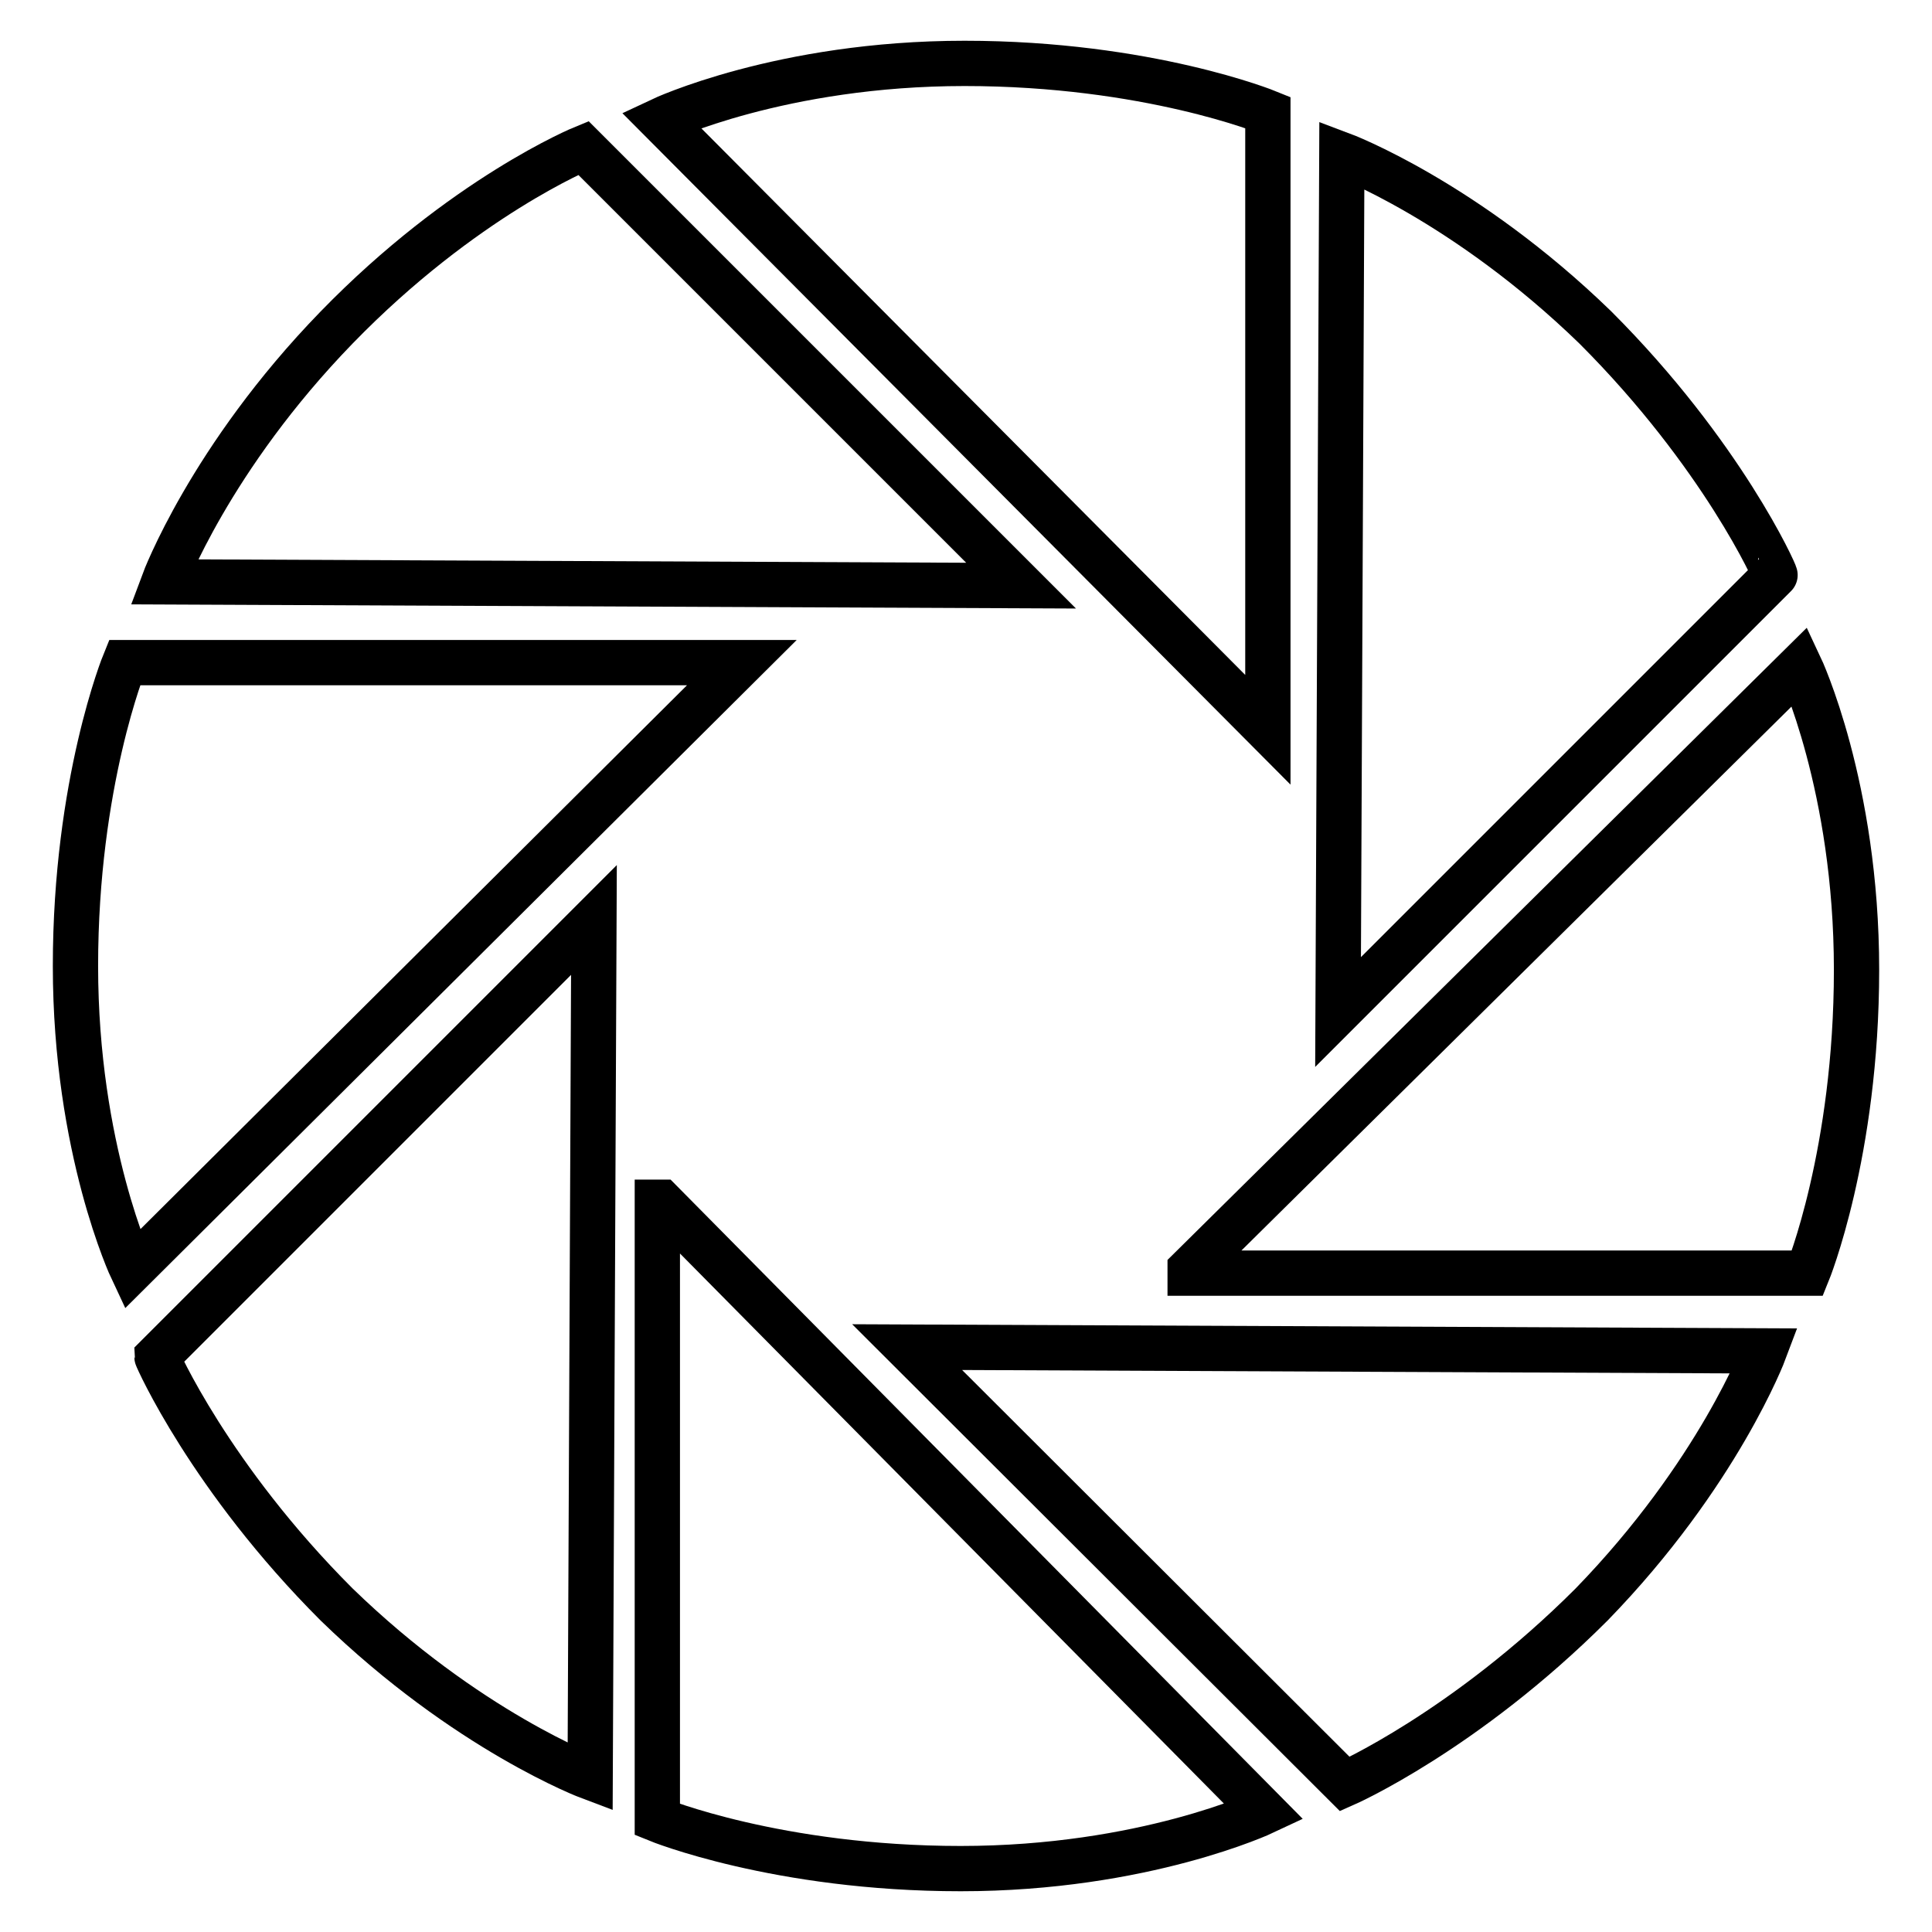
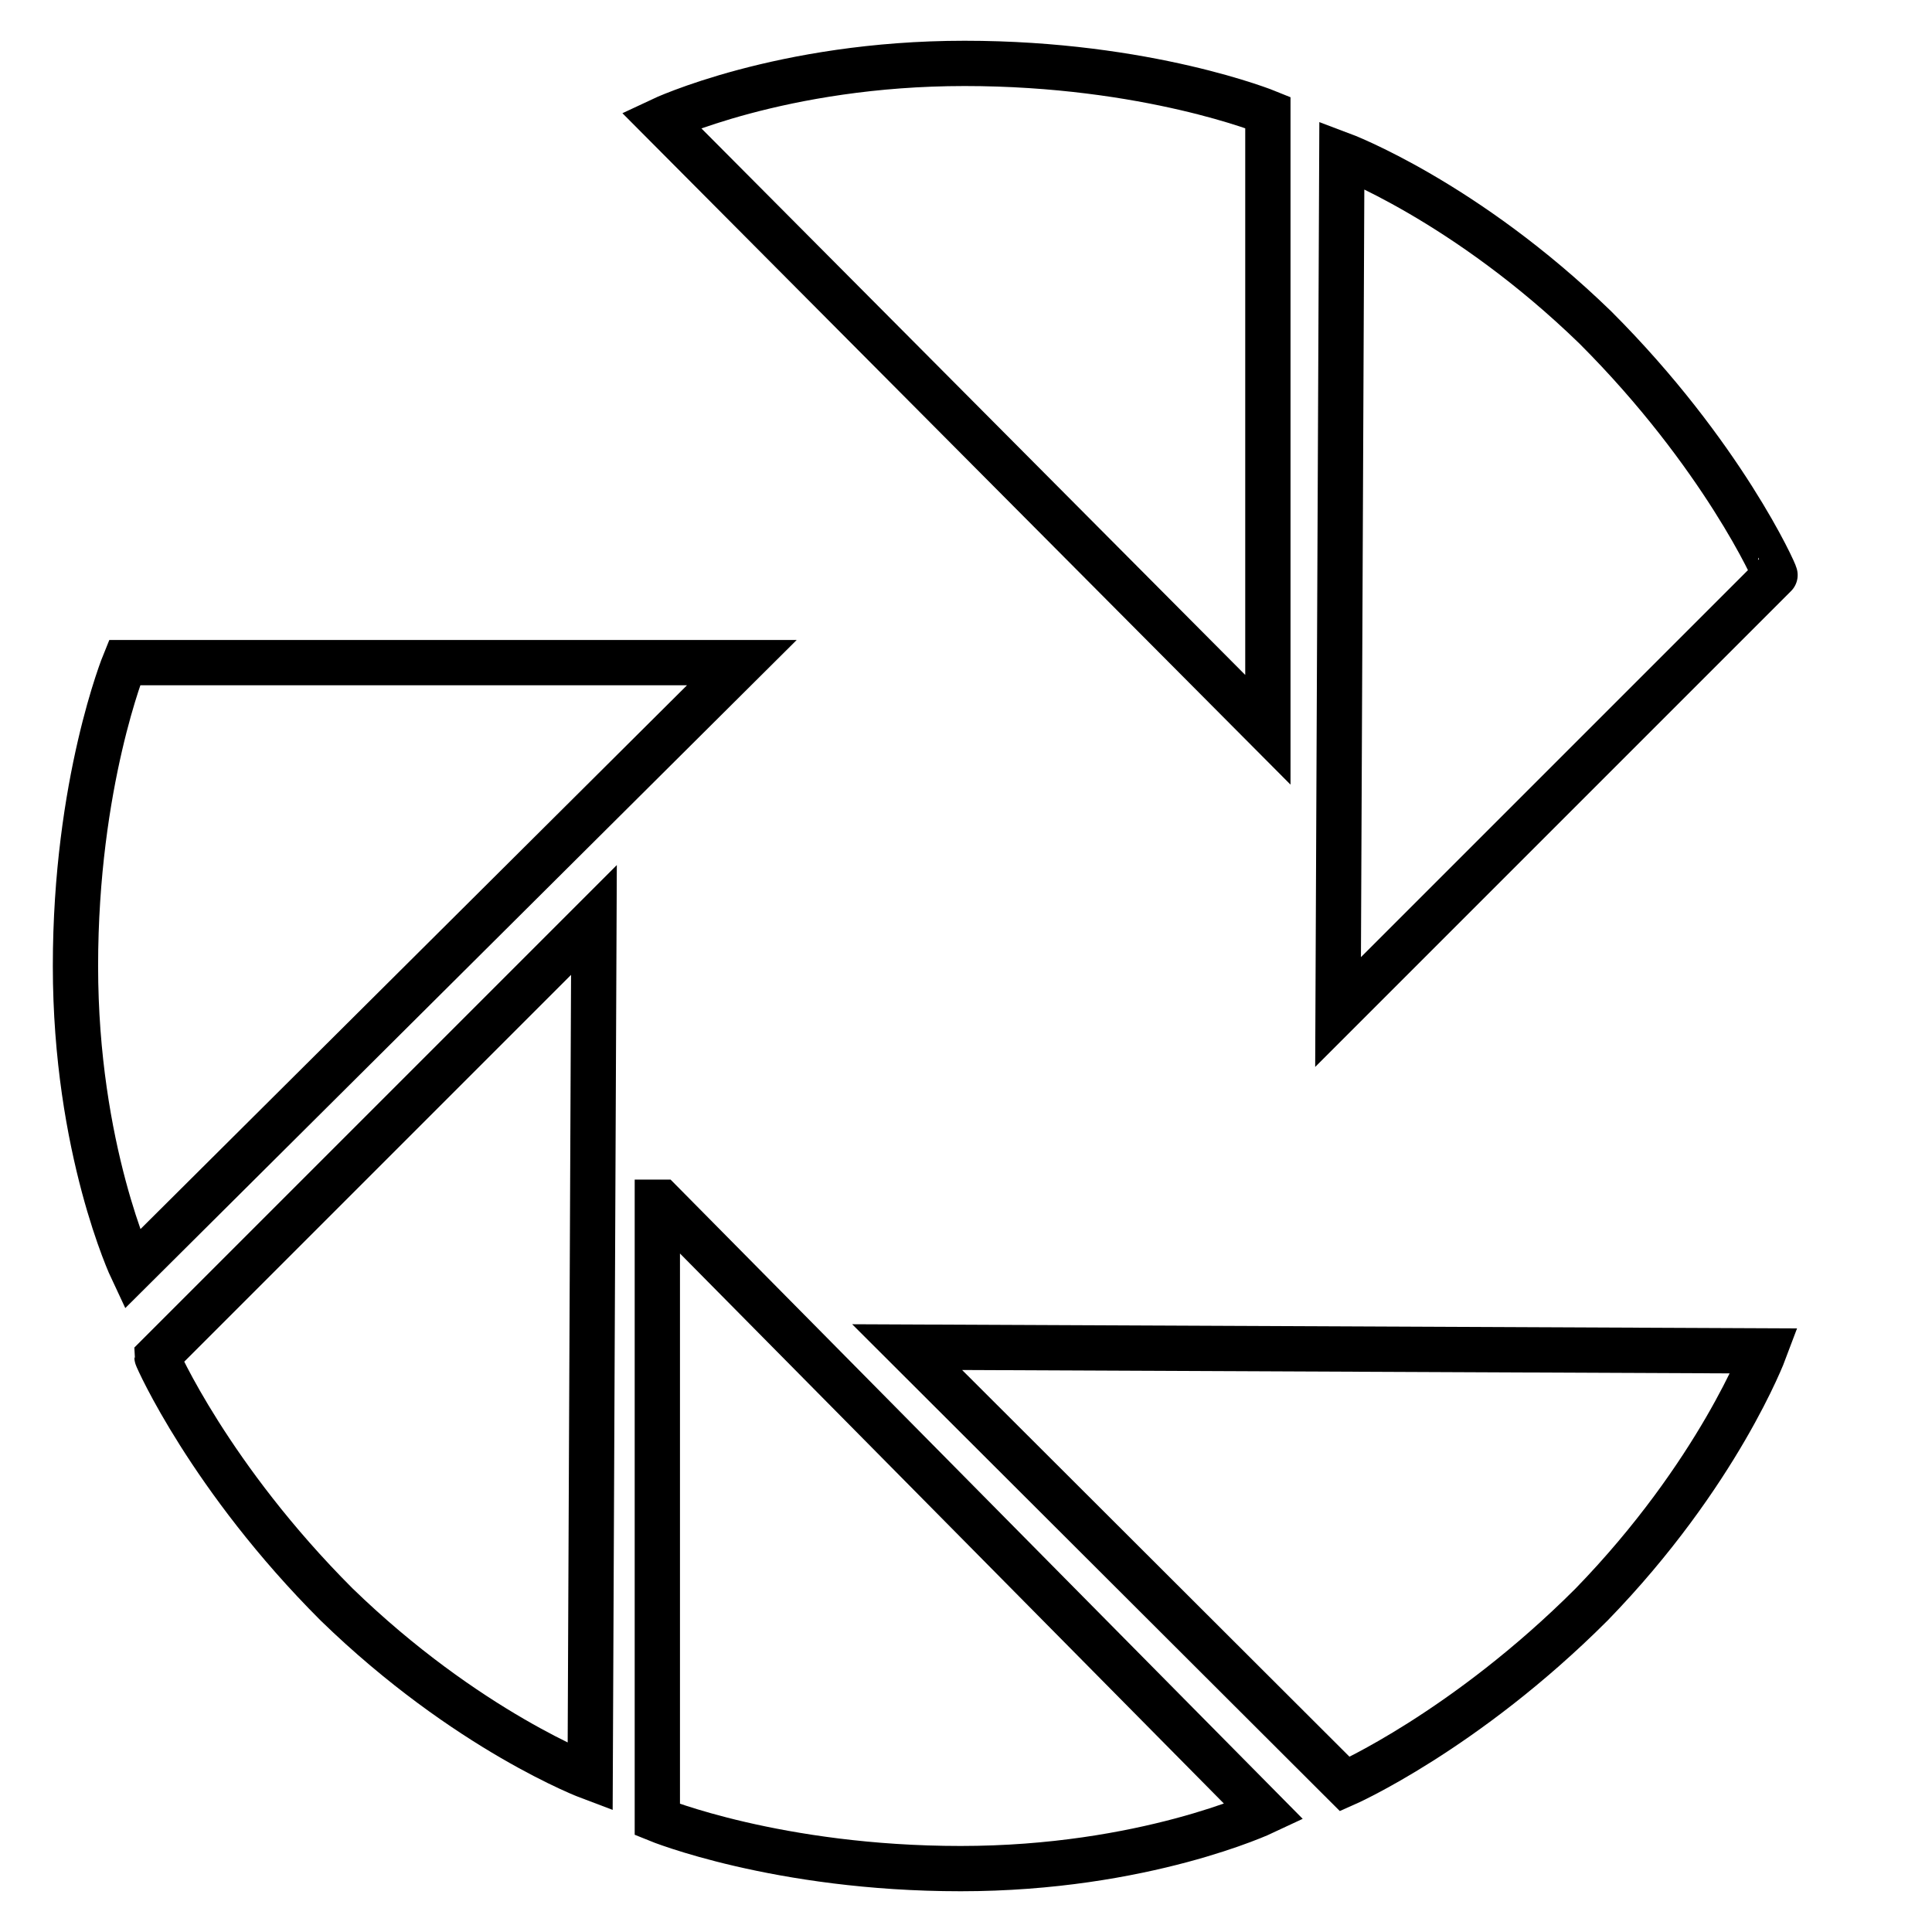
<svg xmlns="http://www.w3.org/2000/svg" version="1.1" x="0px" y="0px" viewBox="0 0 256 256" enable-background="new 0 0 256 256" xml:space="preserve">
  <g>
    <path stroke-width="6" fill-opacity="0" stroke="#000000" d="M168,14.9c0,0-15.9-6.5-40.2-6.5c-24.3,0-40.2,7.5-40.2,7.5L168,96.7L168,14.9L168,14.9z" />
    <path stroke-width="6" fill-opacity="0" stroke="#000000" d="M211.4,43.4c-17.3-16.8-33.6-22.9-33.6-22.9l-0.5,113.6l57.9-57.9C235.3,76.1,228.2,60.2,211.4,43.4 L211.4,43.4z" />
-     <path stroke-width="6" fill-opacity="0" stroke="#000000" d="M238.5,88.3l-80.8,79.9v0.5h81.8c0,0,6.5-15.9,6.5-40.2S238.5,88.3,238.5,88.3z" />
    <path stroke-width="6" fill-opacity="0" stroke="#000000" d="M178.2,236.4c0,0,15.9-7,32.7-23.8c16.8-17.3,22.9-33.6,22.9-33.6l-113.6-0.5L178.2,236.4L178.2,236.4z" />
    <path stroke-width="6" fill-opacity="0" stroke="#000000" d="M87.1,159.3v81.8c0,0,15.9,6.5,40.2,6.5c24.3,0,40.2-7.5,40.2-7.5l-79.9-80.8H87.1L87.1,159.3z" />
    <path stroke-width="6" fill-opacity="0" stroke="#000000" d="M44.6,212.6c17.3,16.8,33.6,22.9,33.6,22.9l0.5-113.6l-57.9,57.9C20.8,179.9,27.8,195.8,44.6,212.6 L44.6,212.6z" />
    <path stroke-width="6" fill-opacity="0" stroke="#000000" d="M16.5,87.8c0,0-6.5,15.9-6.5,40.2c0,24.3,7.5,40.2,7.5,40.2l80.8-80.4L16.5,87.8L16.5,87.8z" />
-     <path stroke-width="6" fill-opacity="0" stroke="#000000" d="M77.3,19.6c0,0-15.9,6.5-32.7,23.8C27.8,60.7,21.7,77.1,21.7,77.1l113.6,0.5L77.3,19.6L77.3,19.6z" />
  </g>
</svg>